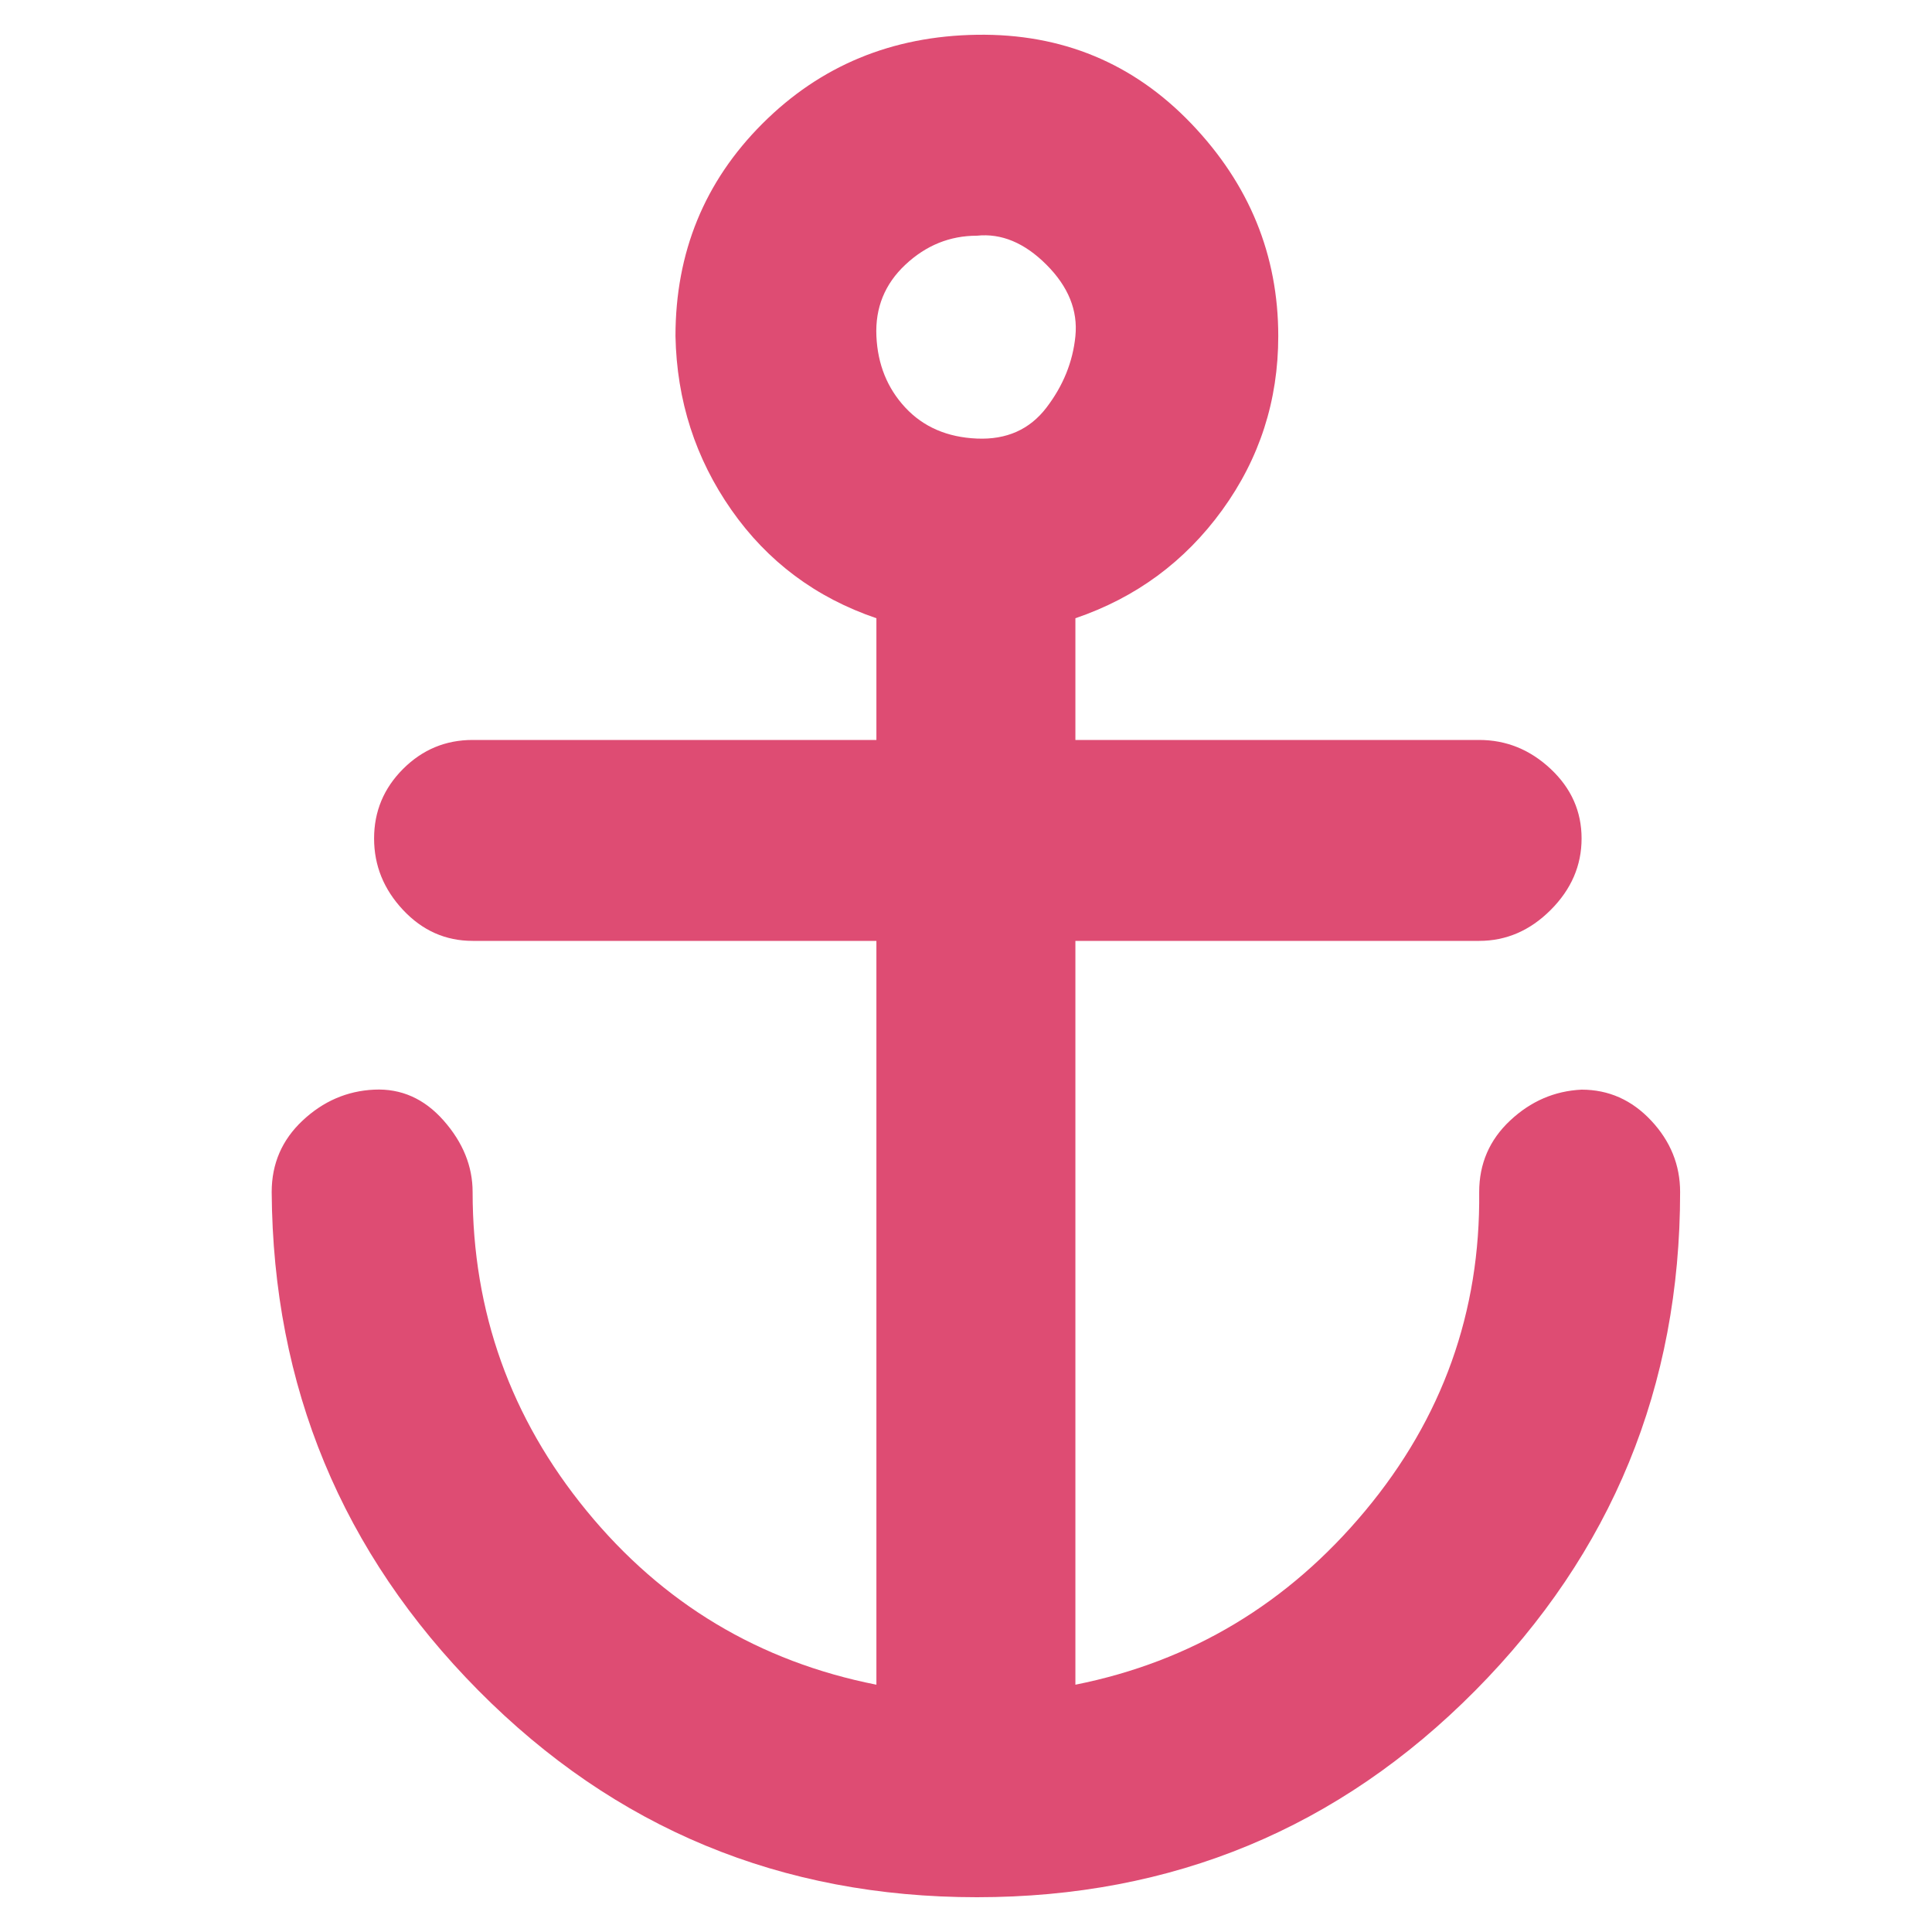
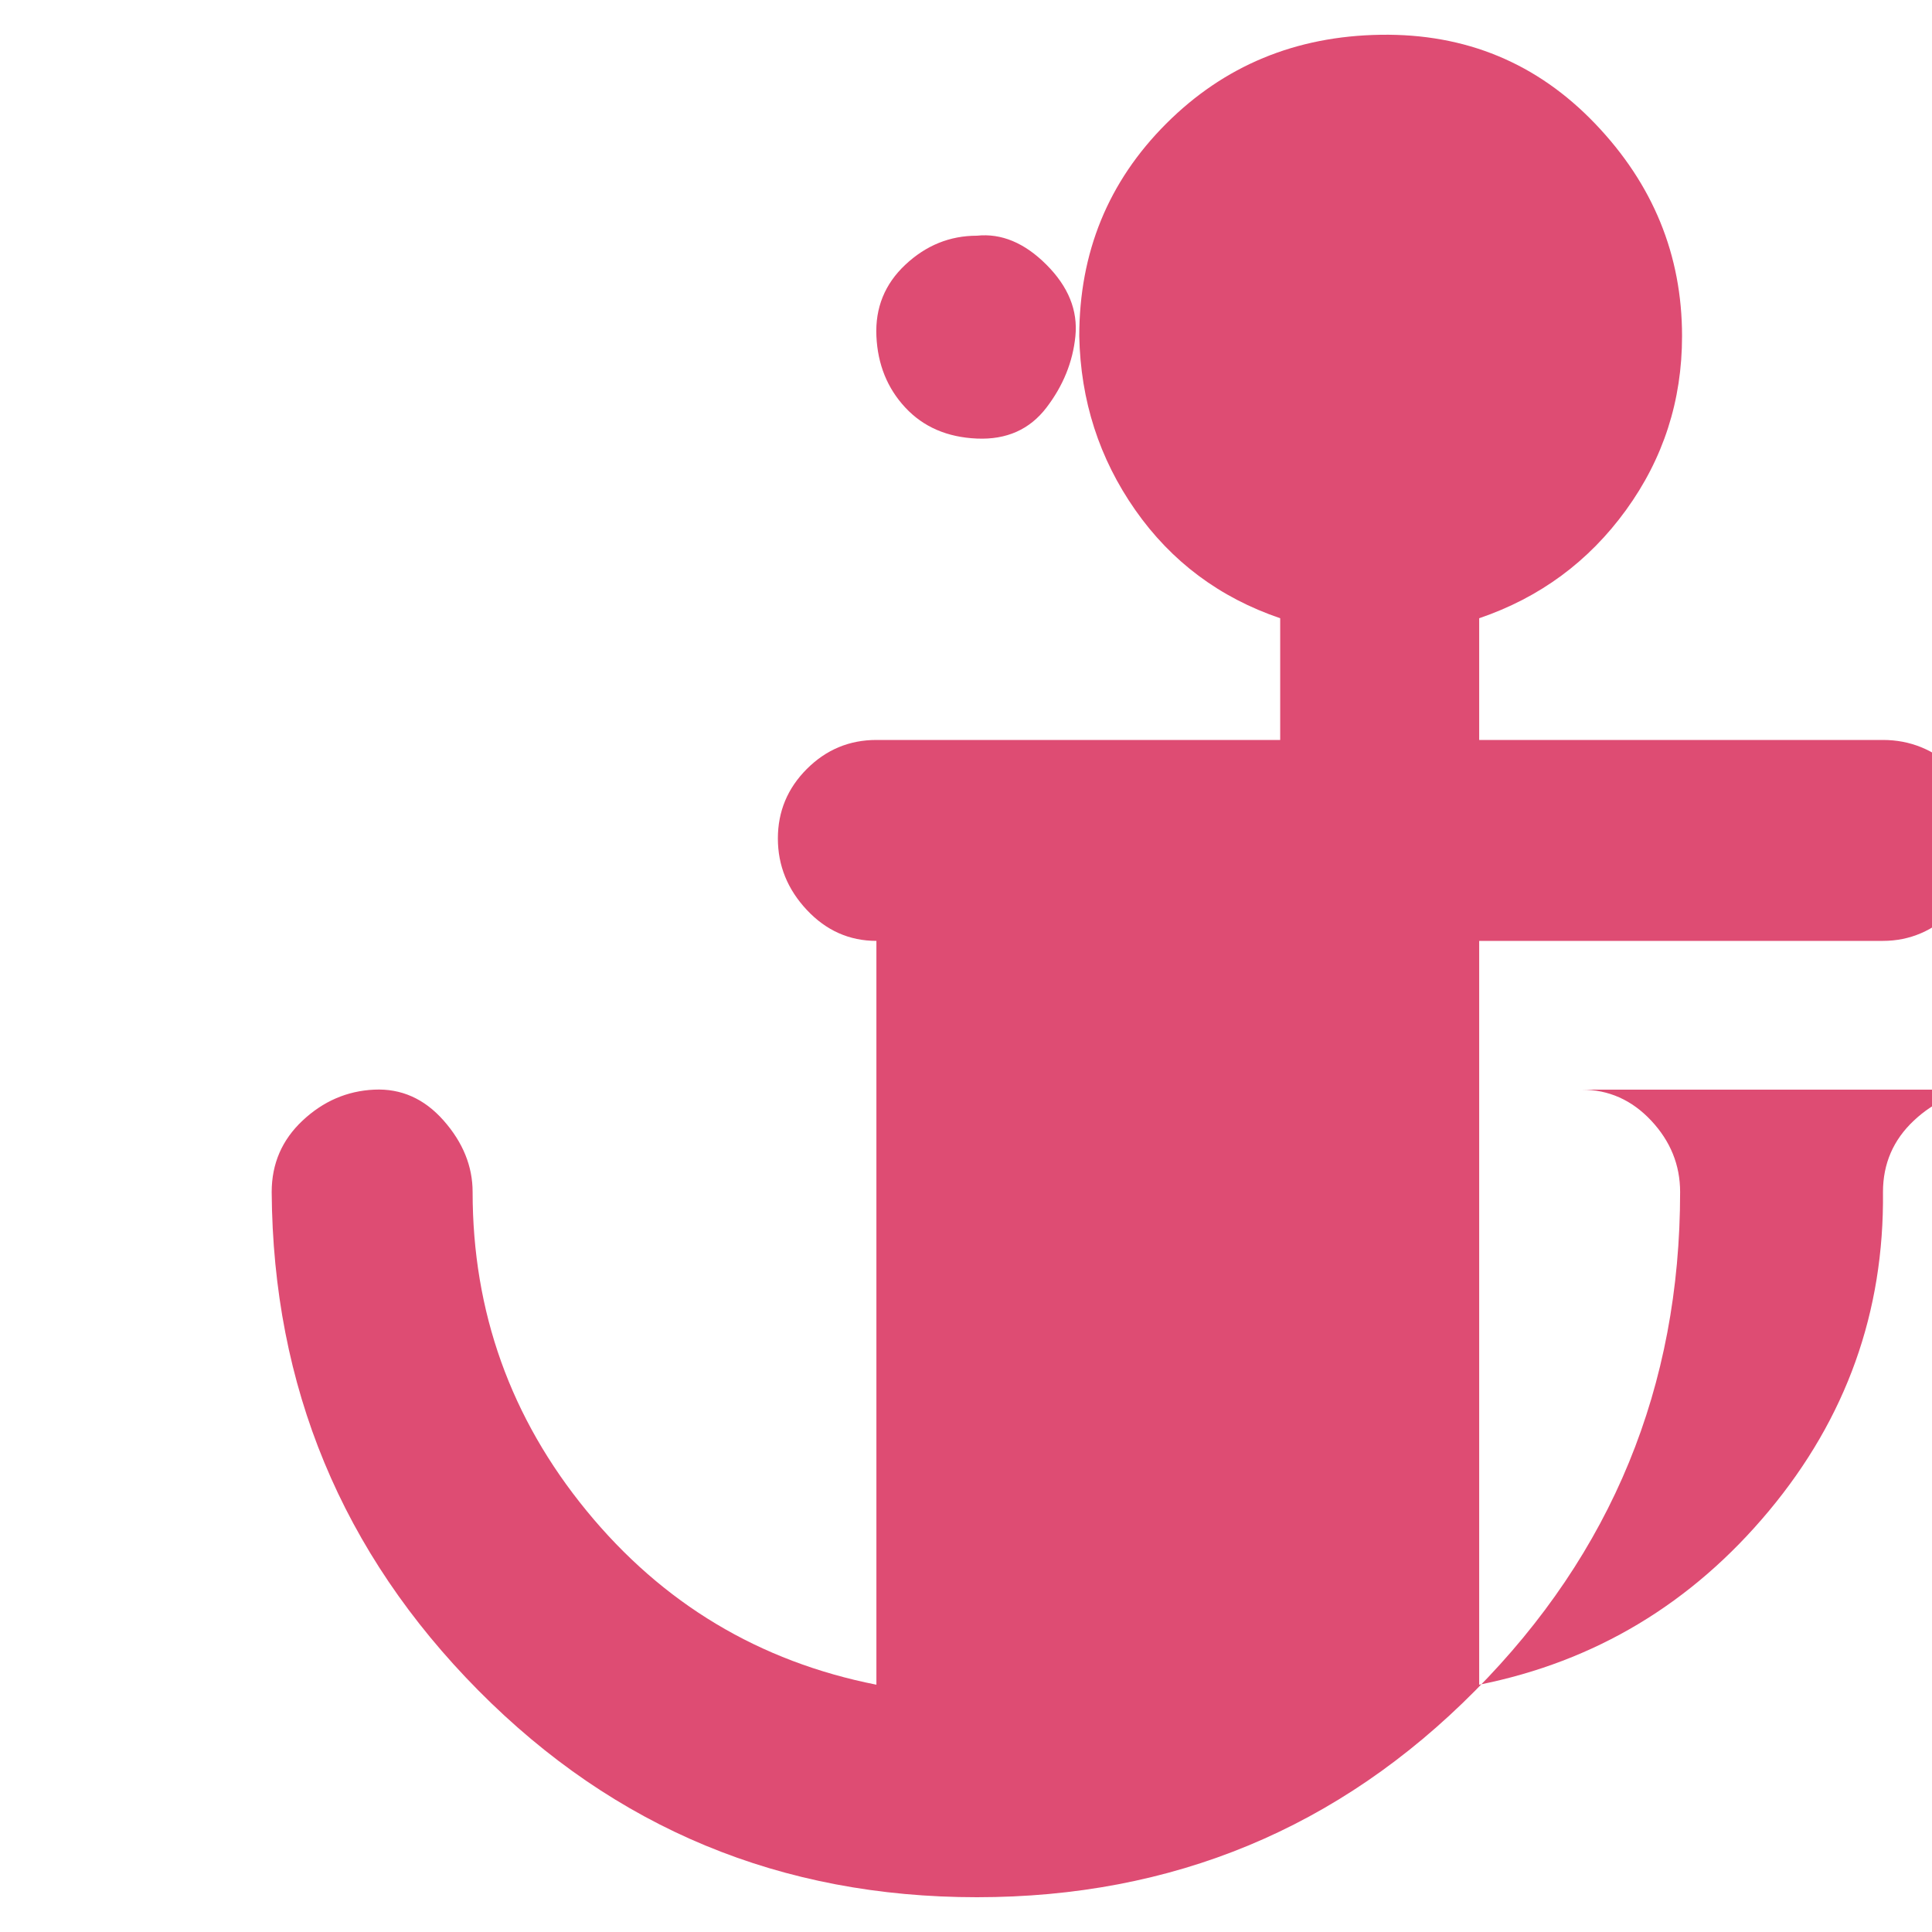
<svg xmlns="http://www.w3.org/2000/svg" version="1.1" width="250" height="250" viewBox="0 0 23 32">
-   <path style="fill:#de4c73" d="M21.696 18.048q0.672 0 1.152 0.512t0.48 1.184q0 4.832-3.392 8.256t-8.256 3.424-8.256-3.424-3.424-8.256q0-0.704 0.512-1.184t1.184-0.512 1.152 0.512 0.48 1.184q0 2.976 1.888 5.28t4.8 2.88v-12.32h-6.688q-0.672 0-1.152-0.512t-0.48-1.184 0.48-1.152 1.152-0.48h6.688v-2.016q-1.504-0.512-2.4-1.792t-0.928-2.88q0-2.080 1.44-3.52t3.552-1.472 3.552 1.472 1.44 3.52q0 1.6-0.928 2.88t-2.432 1.792v2.016h6.688q0.672 0 1.184 0.48t0.512 1.152-0.512 1.184-1.184 0.512h-6.688v12.32q2.88-0.576 4.8-2.88t1.888-5.28q0-0.704 0.512-1.184t1.184-0.512zM11.68 3.904q-0.672 0-1.184 0.48t-0.48 1.184 0.48 1.184 1.184 0.512 1.152-0.512 0.48-1.184-0.48-1.184-1.152-0.48z" />
+   <path style="fill:#de4c73" d="M21.696 18.048q0.672 0 1.152 0.512t0.48 1.184q0 4.832-3.392 8.256t-8.256 3.424-8.256-3.424-3.424-8.256q0-0.704 0.512-1.184t1.184-0.512 1.152 0.512 0.48 1.184q0 2.976 1.888 5.28t4.8 2.88v-12.32q-0.672 0-1.152-0.512t-0.48-1.184 0.48-1.152 1.152-0.48h6.688v-2.016q-1.504-0.512-2.4-1.792t-0.928-2.88q0-2.080 1.44-3.52t3.552-1.472 3.552 1.472 1.44 3.52q0 1.6-0.928 2.88t-2.432 1.792v2.016h6.688q0.672 0 1.184 0.48t0.512 1.152-0.512 1.184-1.184 0.512h-6.688v12.32q2.88-0.576 4.8-2.88t1.888-5.28q0-0.704 0.512-1.184t1.184-0.512zM11.68 3.904q-0.672 0-1.184 0.48t-0.48 1.184 0.48 1.184 1.184 0.512 1.152-0.512 0.48-1.184-0.48-1.184-1.152-0.48z" />
</svg>